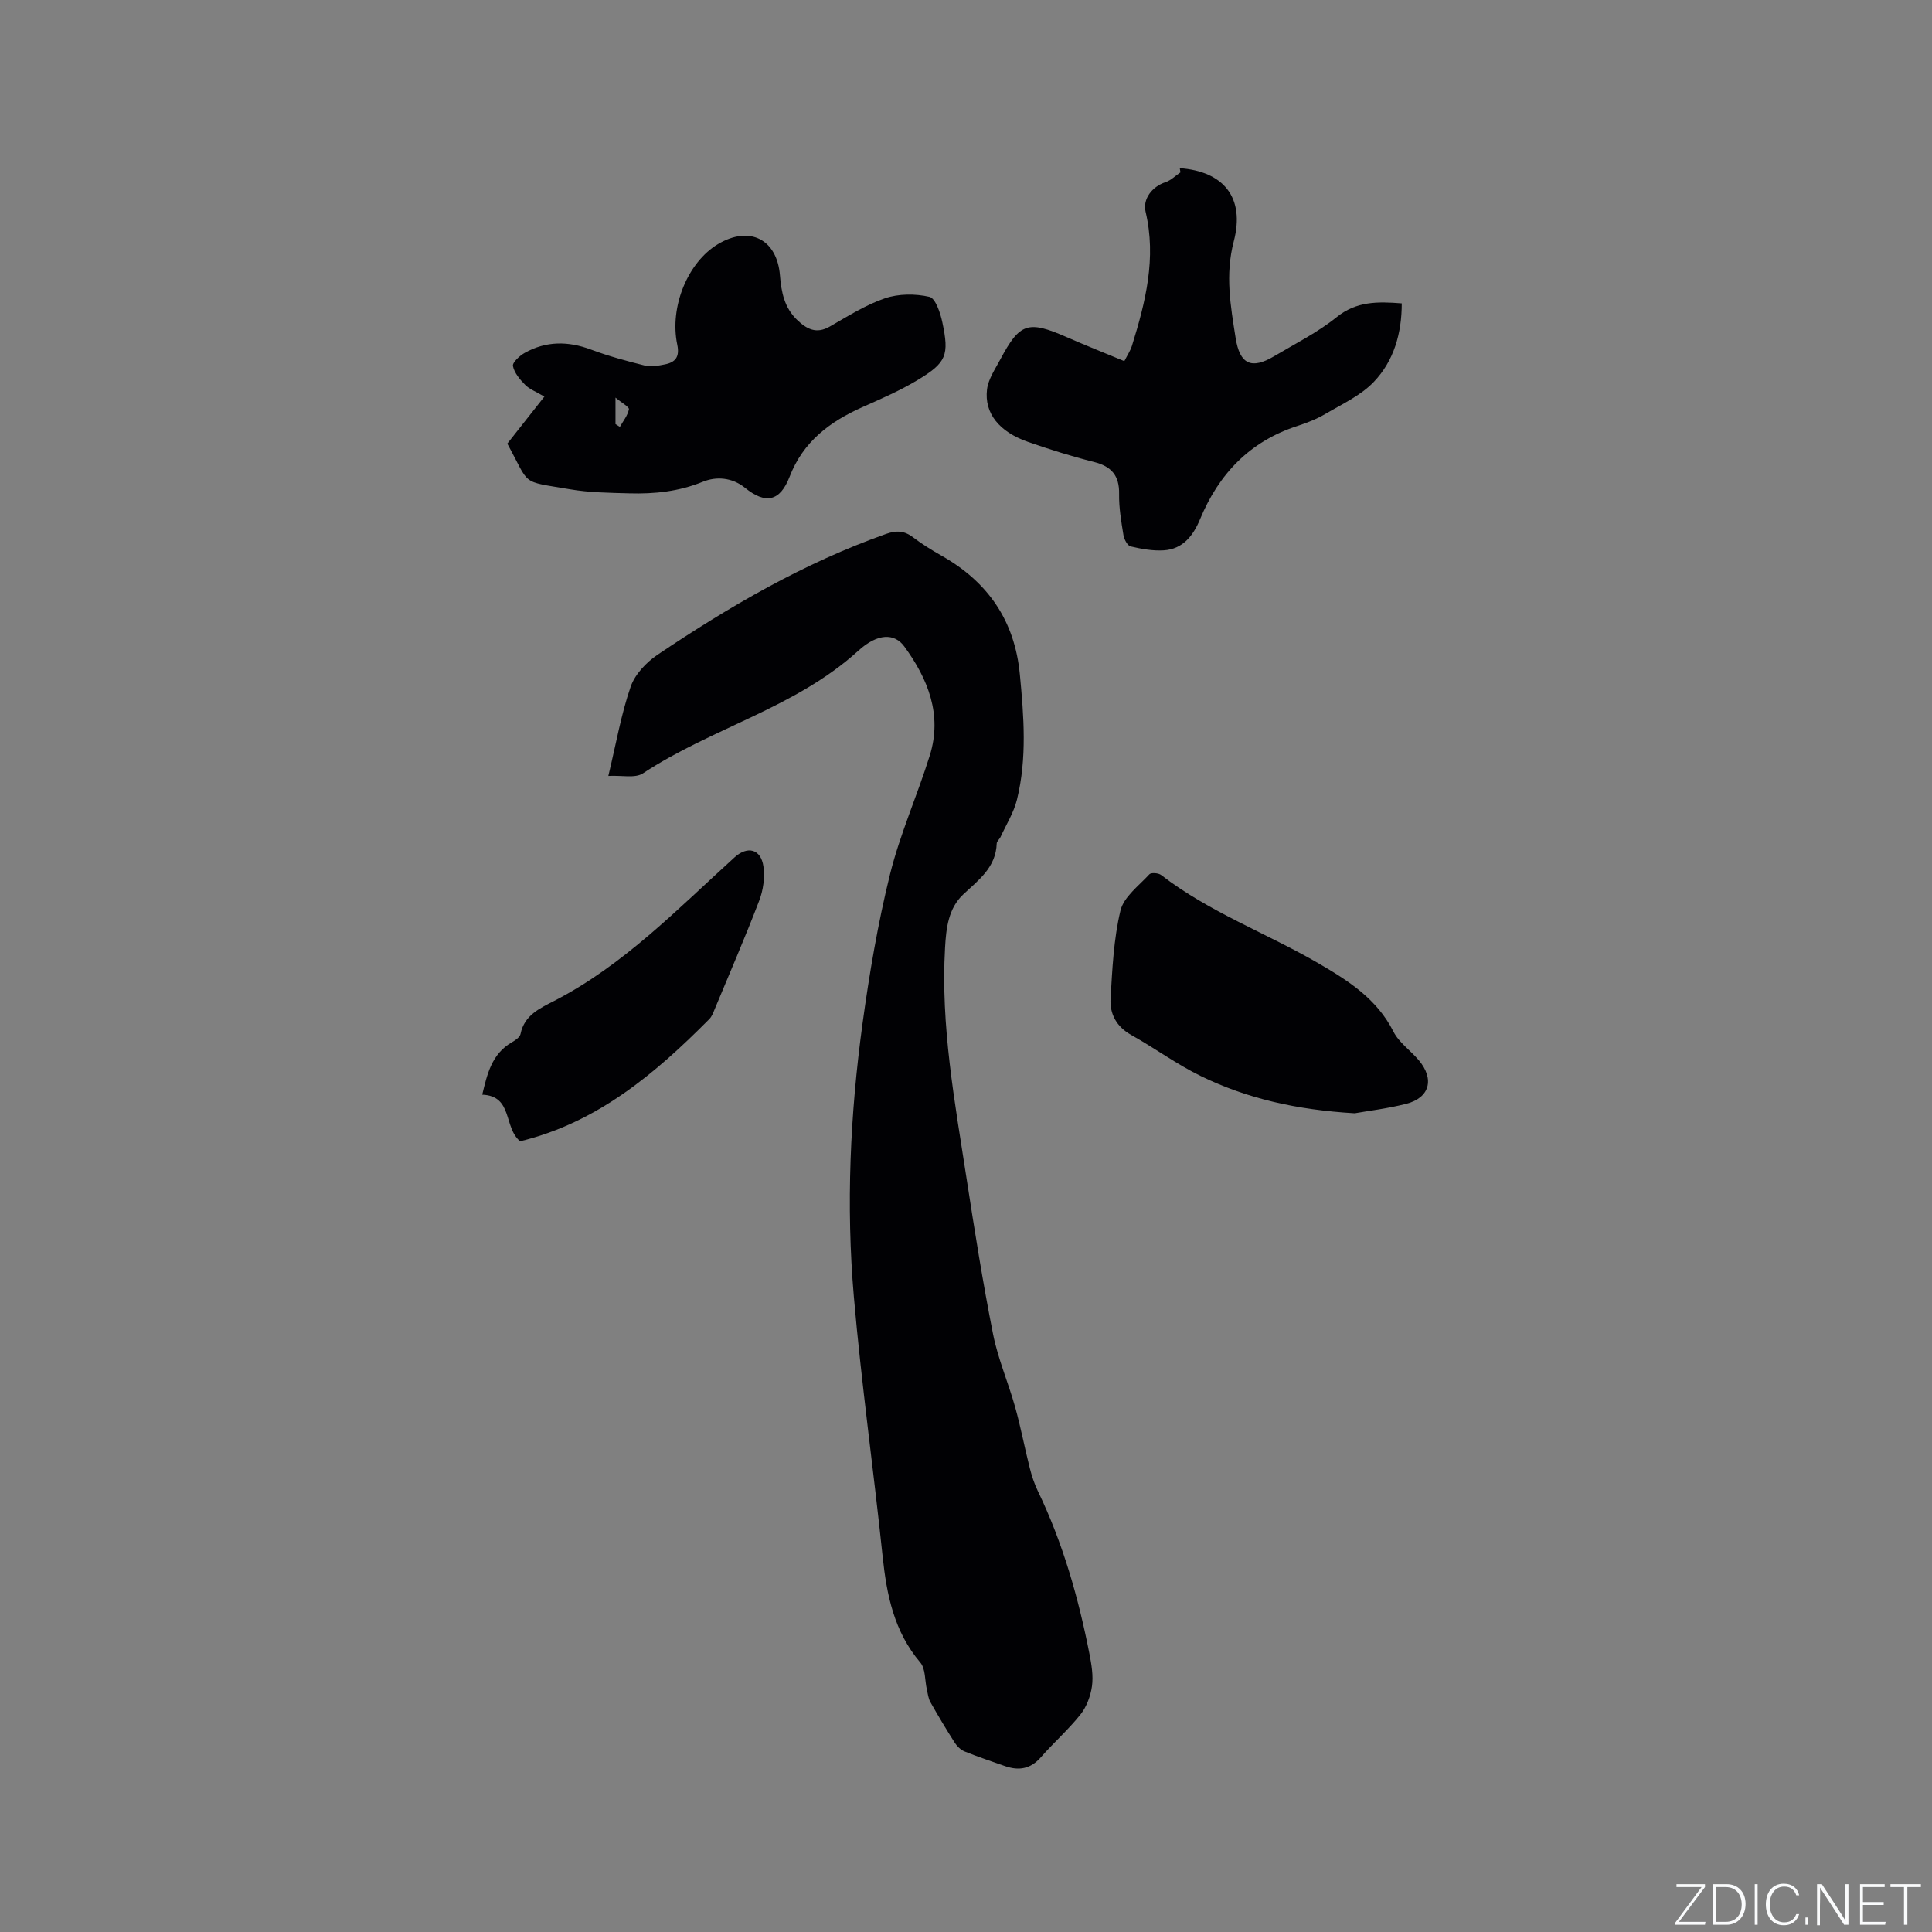
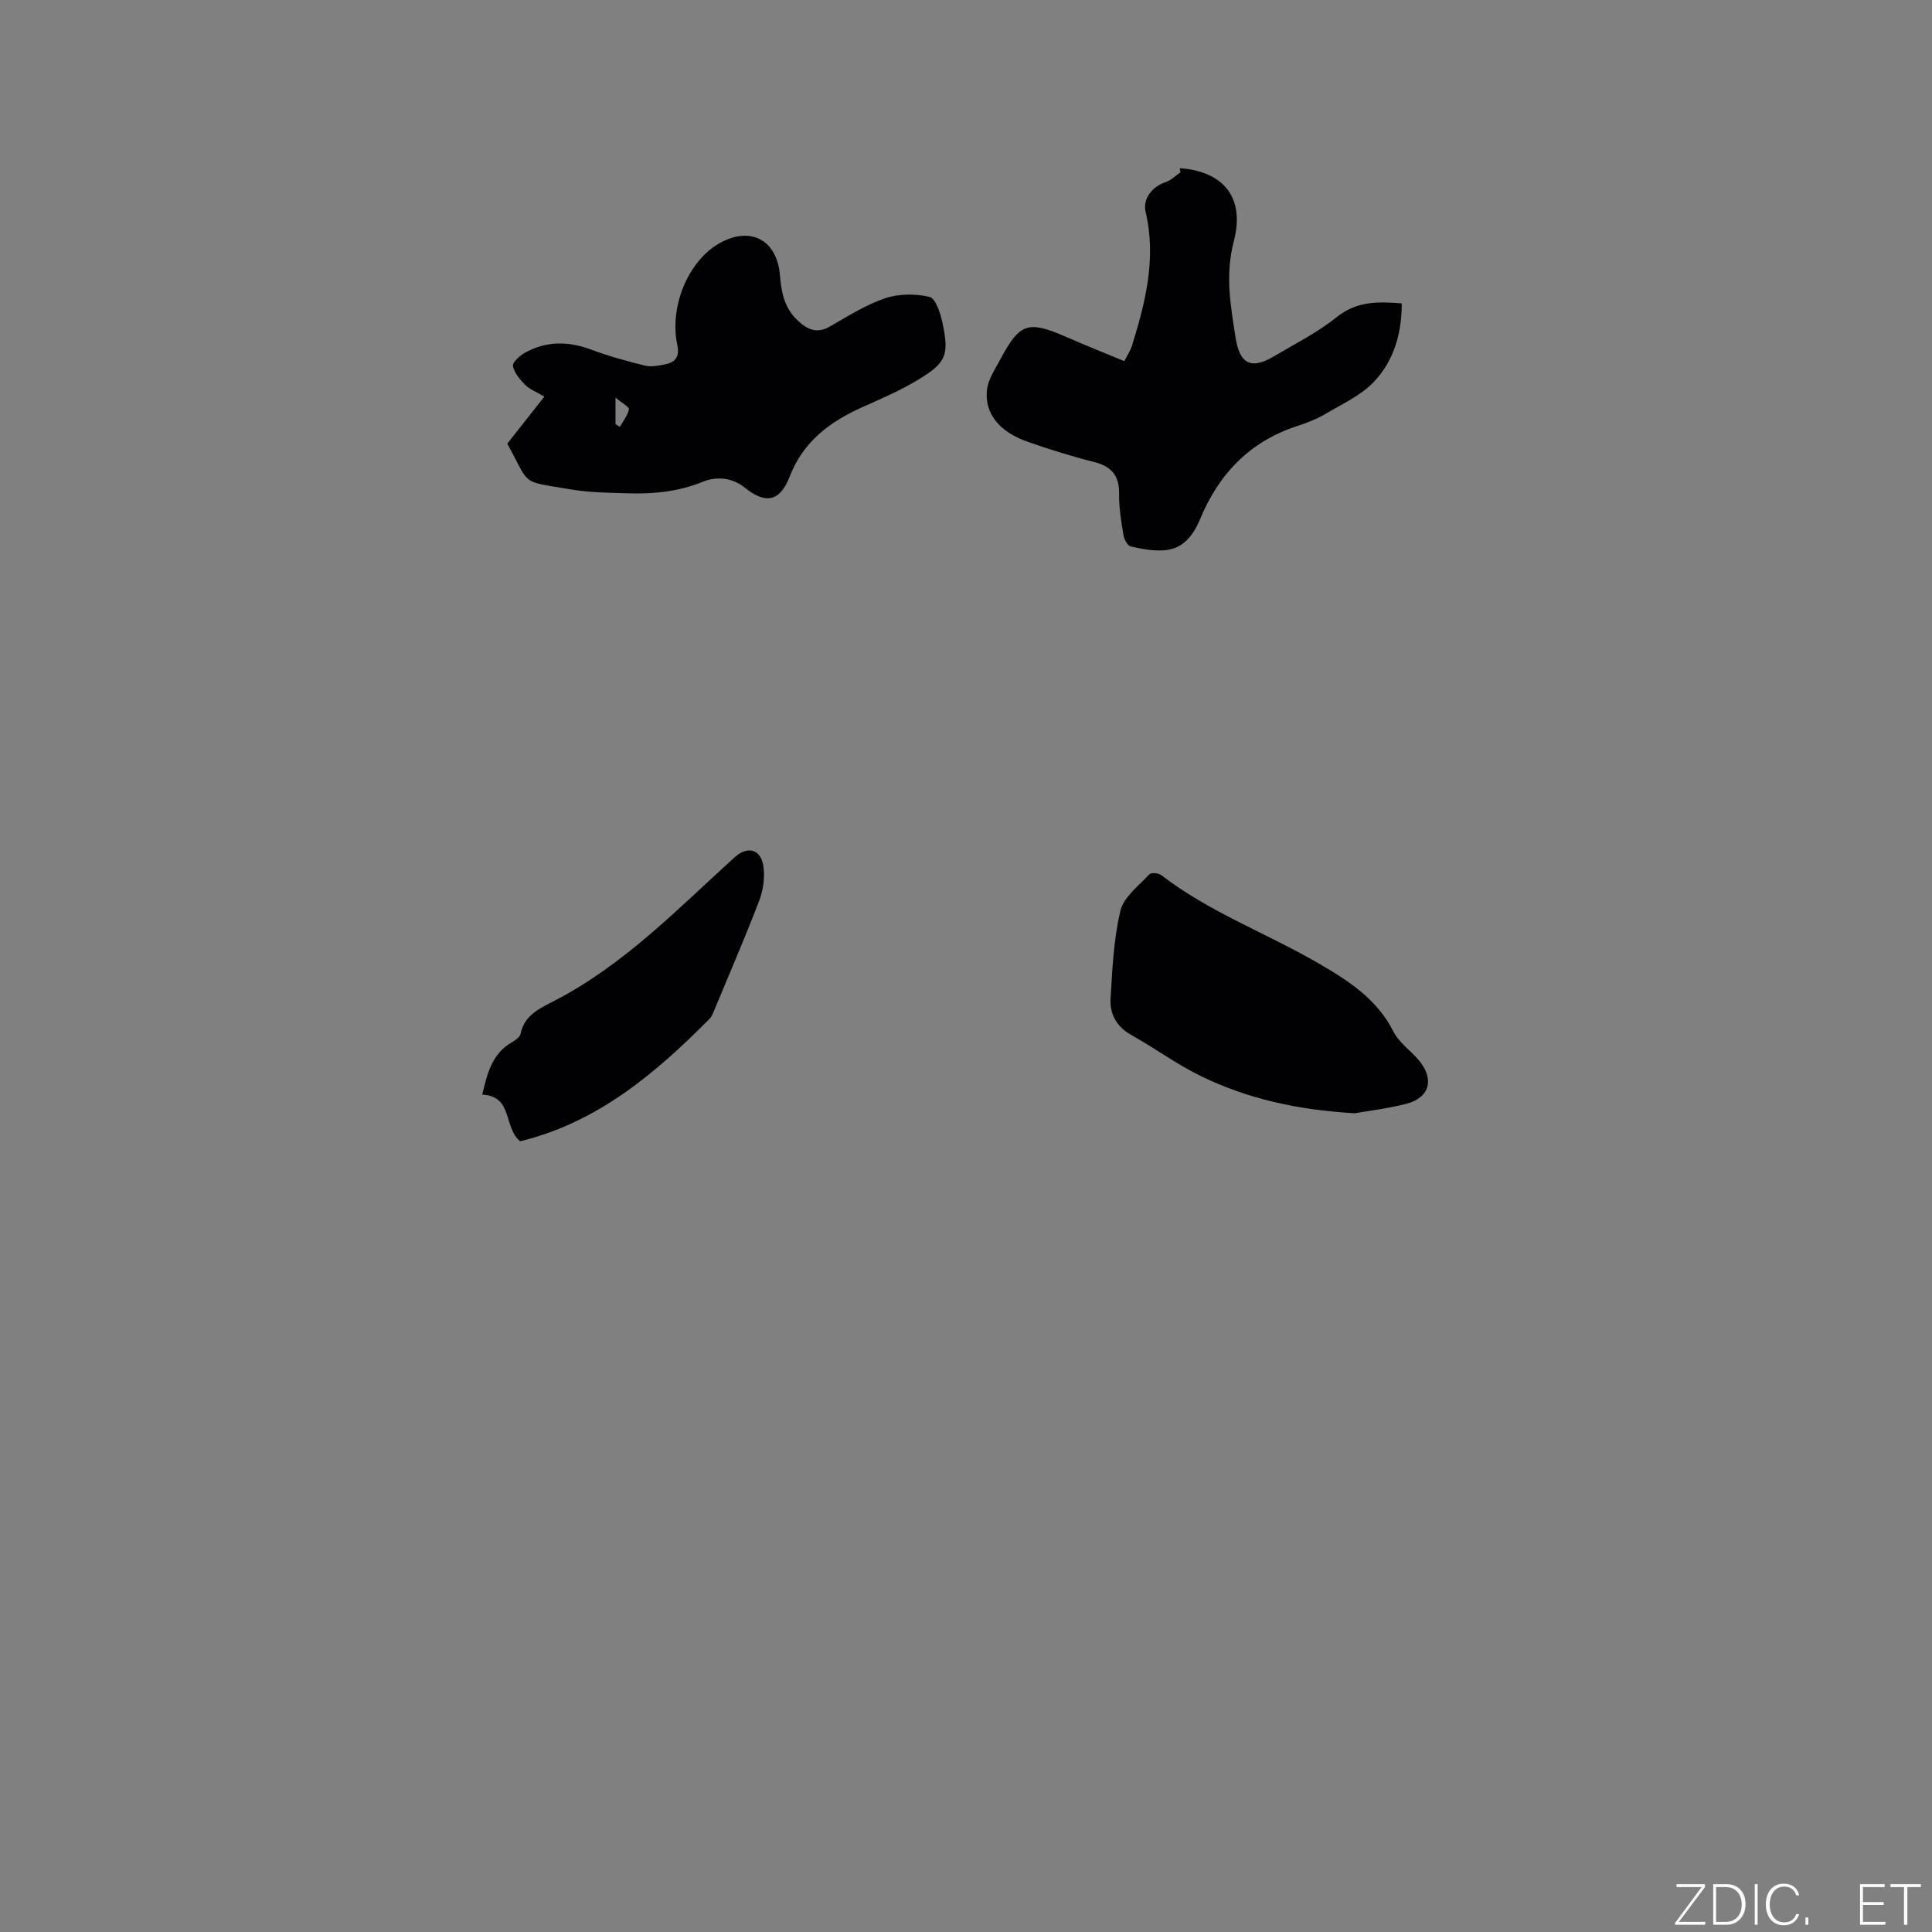
<svg xmlns="http://www.w3.org/2000/svg" enable-background="new 0 0 400 400" viewBox="0 0 400 400">
  <rect x="0" y="0" width="400" height="400" fill="#808080" stroke="none" />
  <g fill="#fafbfc">
    <path d="m346.9 398 5.4-7.3h-5.2v-.6h5.9v.6l-5.4 7.2h5.5l-.1.6h-6.2v-.5z" />
    <path d="m354.7 390.1h2.8c2.3 0 3.9 1.6 3.9 4.1s-1.6 4.3-3.9 4.3h-2.8zm.6 7.8h2c2.2 0 3.3-1.6 3.3-3.6 0-1.8-1-3.6-3.3-3.6h-2z" />
    <path d="m363.9 390.1v8.4h-.6v-8.4z" />
    <path d="m372.5 396.3c-.4 1.3-1.4 2.3-3.2 2.3-2.4 0-3.7-1.9-3.7-4.3 0-2.3 1.2-4.3 3.7-4.3 1.8 0 2.9 1 3.2 2.4h-.6c-.4-1.1-1.1-1.8-2.5-1.8-2.1 0-3 1.9-3 3.7s.9 3.7 3 3.7c1.4 0 2.1-.7 2.5-1.7z" />
    <path d="m373.8 398.5v-1.5h.6v1.5z" />
-     <path d="m376.2 398.5v-8.4h1c1.3 2 4.4 6.7 4.9 7.6-.1-1.2-.1-2.4-.1-3.8v-3.8h.7v8.4h-.9c-1.2-1.9-4.4-6.8-5-7.7.1 1.1 0 2.3 0 3.9v3.9h-.6z" />
    <path d="m390 394.4h-4.3v3.5h4.7l-.1.6h-5.2v-8.4h5.1v.6h-4.5v3.1h4.3z" />
    <path d="m394.2 390.7h-2.8v-.6h6.3v.6h-2.8v7.8h-.7z" />
  </g>
-   <path d="m125.95 160.65c1.63-6.8 2.66-12.8 4.62-18.47.88-2.56 3.23-5.04 5.55-6.61 14.88-10.01 30.33-19.01 47.34-25.03 2.13-.75 3.76-.68 5.56.69 1.85 1.41 3.85 2.65 5.87 3.79 9.63 5.44 15.2 13.46 16.26 24.61.83 8.69 1.51 17.37-.6 25.93-.66 2.69-2.22 5.15-3.39 7.71-.22.48-.78.89-.8 1.35-.16 4.94-3.69 7.53-6.89 10.52-3.13 2.92-3.58 7.01-3.81 11.12-.92 16.12 2.02 31.88 4.45 47.68 1.66 10.78 3.37 21.57 5.49 32.27 1.02 5.14 3.16 10.05 4.58 15.13 1.16 4.15 1.96 8.41 3.02 12.59.41 1.62.94 3.24 1.66 4.74 5.19 10.76 8.43 22.14 10.71 33.81.42 2.17.81 4.48.51 6.63-.29 2.04-1.11 4.26-2.38 5.86-2.5 3.14-5.56 5.83-8.21 8.86-2.13 2.44-4.58 2.82-7.45 1.81-2.79-.98-5.59-1.91-8.33-3.02-.79-.32-1.55-1.05-2.02-1.78-1.77-2.77-3.46-5.59-5.07-8.45-.43-.77-.52-1.74-.73-2.63-.43-1.88-.25-4.26-1.35-5.55-5.45-6.42-6.97-14.01-7.81-22.05-1.87-17.92-4.4-35.77-5.95-53.71-1.63-18.85-.77-37.74 1.79-56.49 1.42-10.38 3.18-20.76 5.69-30.91 2.08-8.39 5.67-16.38 8.25-24.66 2.62-8.42-.39-15.85-5.28-22.54-2.04-2.8-5.54-2.76-9.54.89-12.99 11.82-30.29 15.95-44.6 25.39-1.6 1.04-4.37.36-7.14.52z" fill="#010104" />
+   <path d="m125.95 160.65z" fill="#010104" />
  <path d="m244.26 34.82c8.97.64 13.58 6 11.18 15.15-1.82 6.97-.66 13.35.38 19.98.86 5.46 3.25 6.62 8 3.79 4.37-2.6 8.99-4.91 12.91-8.07 4.1-3.3 8.43-3.26 13.49-2.86 0 6.23-1.64 11.92-5.79 16.26-2.69 2.82-6.54 4.58-9.99 6.61-1.81 1.07-3.82 1.86-5.82 2.51-9.85 3.19-16.27 9.91-20.16 19.3-1.42 3.42-3.56 6.2-7.52 6.45-2.27.14-4.62-.29-6.85-.81-.66-.16-1.35-1.47-1.49-2.34-.46-2.82-.95-5.69-.9-8.52.07-3.83-1.6-5.72-5.23-6.63-4.61-1.16-9.17-2.59-13.66-4.16-5.91-2.06-9.04-5.9-8.46-10.83.25-2.16 1.69-4.23 2.76-6.25 4.04-7.59 5.74-8.1 13.76-4.59 3.86 1.69 7.78 3.25 11.91 4.96.58-1.15 1.24-2.12 1.58-3.19 2.82-9.05 5.09-18.16 2.82-27.75-.62-2.62 1.33-5.19 4.12-6.11 1.13-.37 2.07-1.34 3.1-2.03-.05-.29-.1-.58-.14-.87z" fill="#010104" />
  <path d="m105.03 91.85c2.62-3.32 5-6.34 7.68-9.74-1.75-1.03-3.07-1.51-3.97-2.42-1.09-1.1-2.26-2.48-2.54-3.9-.15-.73 1.37-2.13 2.42-2.72 4.43-2.49 9-2.47 13.75-.69 3.63 1.36 7.41 2.38 11.19 3.32 1.26.31 2.74.01 4.07-.25 2.21-.43 3.12-1.56 2.59-4.08-1.65-7.86 2.2-17.1 8.42-20.82 6.5-3.89 12.23-1.07 12.84 6.46.28 3.49.92 6.7 3.55 9.22 1.96 1.88 3.96 2.99 6.75 1.39 3.72-2.13 7.43-4.49 11.44-5.86 2.83-.96 6.29-.97 9.21-.3 1.25.29 2.26 3.32 2.67 5.26 1.45 6.83.87 8.35-5.11 11.96-3.6 2.17-7.51 3.87-11.36 5.58-6.79 3.02-12.33 7.13-15.15 14.44-2 5.17-5.01 5.72-9.24 2.29-2.67-2.16-5.94-2.38-8.72-1.25-4.97 2.02-10.02 2.55-15.23 2.4-4.12-.12-8.3-.15-12.34-.85-10.37-1.77-8.07-.59-12.92-9.44zm22.4-4.04c.3.19.61.38.91.57.67-1.2 1.61-2.34 1.87-3.63.1-.48-1.41-1.28-2.78-2.43z" fill="#010104" />
  <path d="m280.48 230.49c-12.08-.71-22.27-3.05-31.79-7.67-5.02-2.43-9.57-5.8-14.46-8.53-3.07-1.71-4.49-4.37-4.3-7.54.36-6.11.64-12.31 2.05-18.22.68-2.83 3.79-5.13 5.98-7.51.36-.4 1.89-.29 2.45.15 9.98 7.7 21.84 12.04 32.61 18.3 6.15 3.58 12.07 7.35 15.47 14.1 1.14 2.27 3.53 3.9 5.24 5.92 3.31 3.91 2.29 7.79-2.57 9.04-3.97 1.01-8.07 1.49-10.68 1.96z" fill="#010104" />
  <path d="m107.67 236.28c-3.47-2.92-1.45-9.38-7.83-9.64 1.02-4.24 1.94-8.43 6.14-10.85.71-.41 1.66-1.05 1.79-1.72.78-3.9 4.01-5.32 6.94-6.83 14.44-7.44 25.56-19.03 37.38-29.74 2.68-2.43 5.46-1.73 5.97 1.9.32 2.28-.04 4.89-.87 7.06-2.91 7.6-6.14 15.07-9.27 22.59-.28.68-.56 1.43-1.06 1.93-11.21 11.3-23.18 21.43-39.18 25.31-.08.01-.19-.01-.01-.01z" fill="#010104" />
</svg>